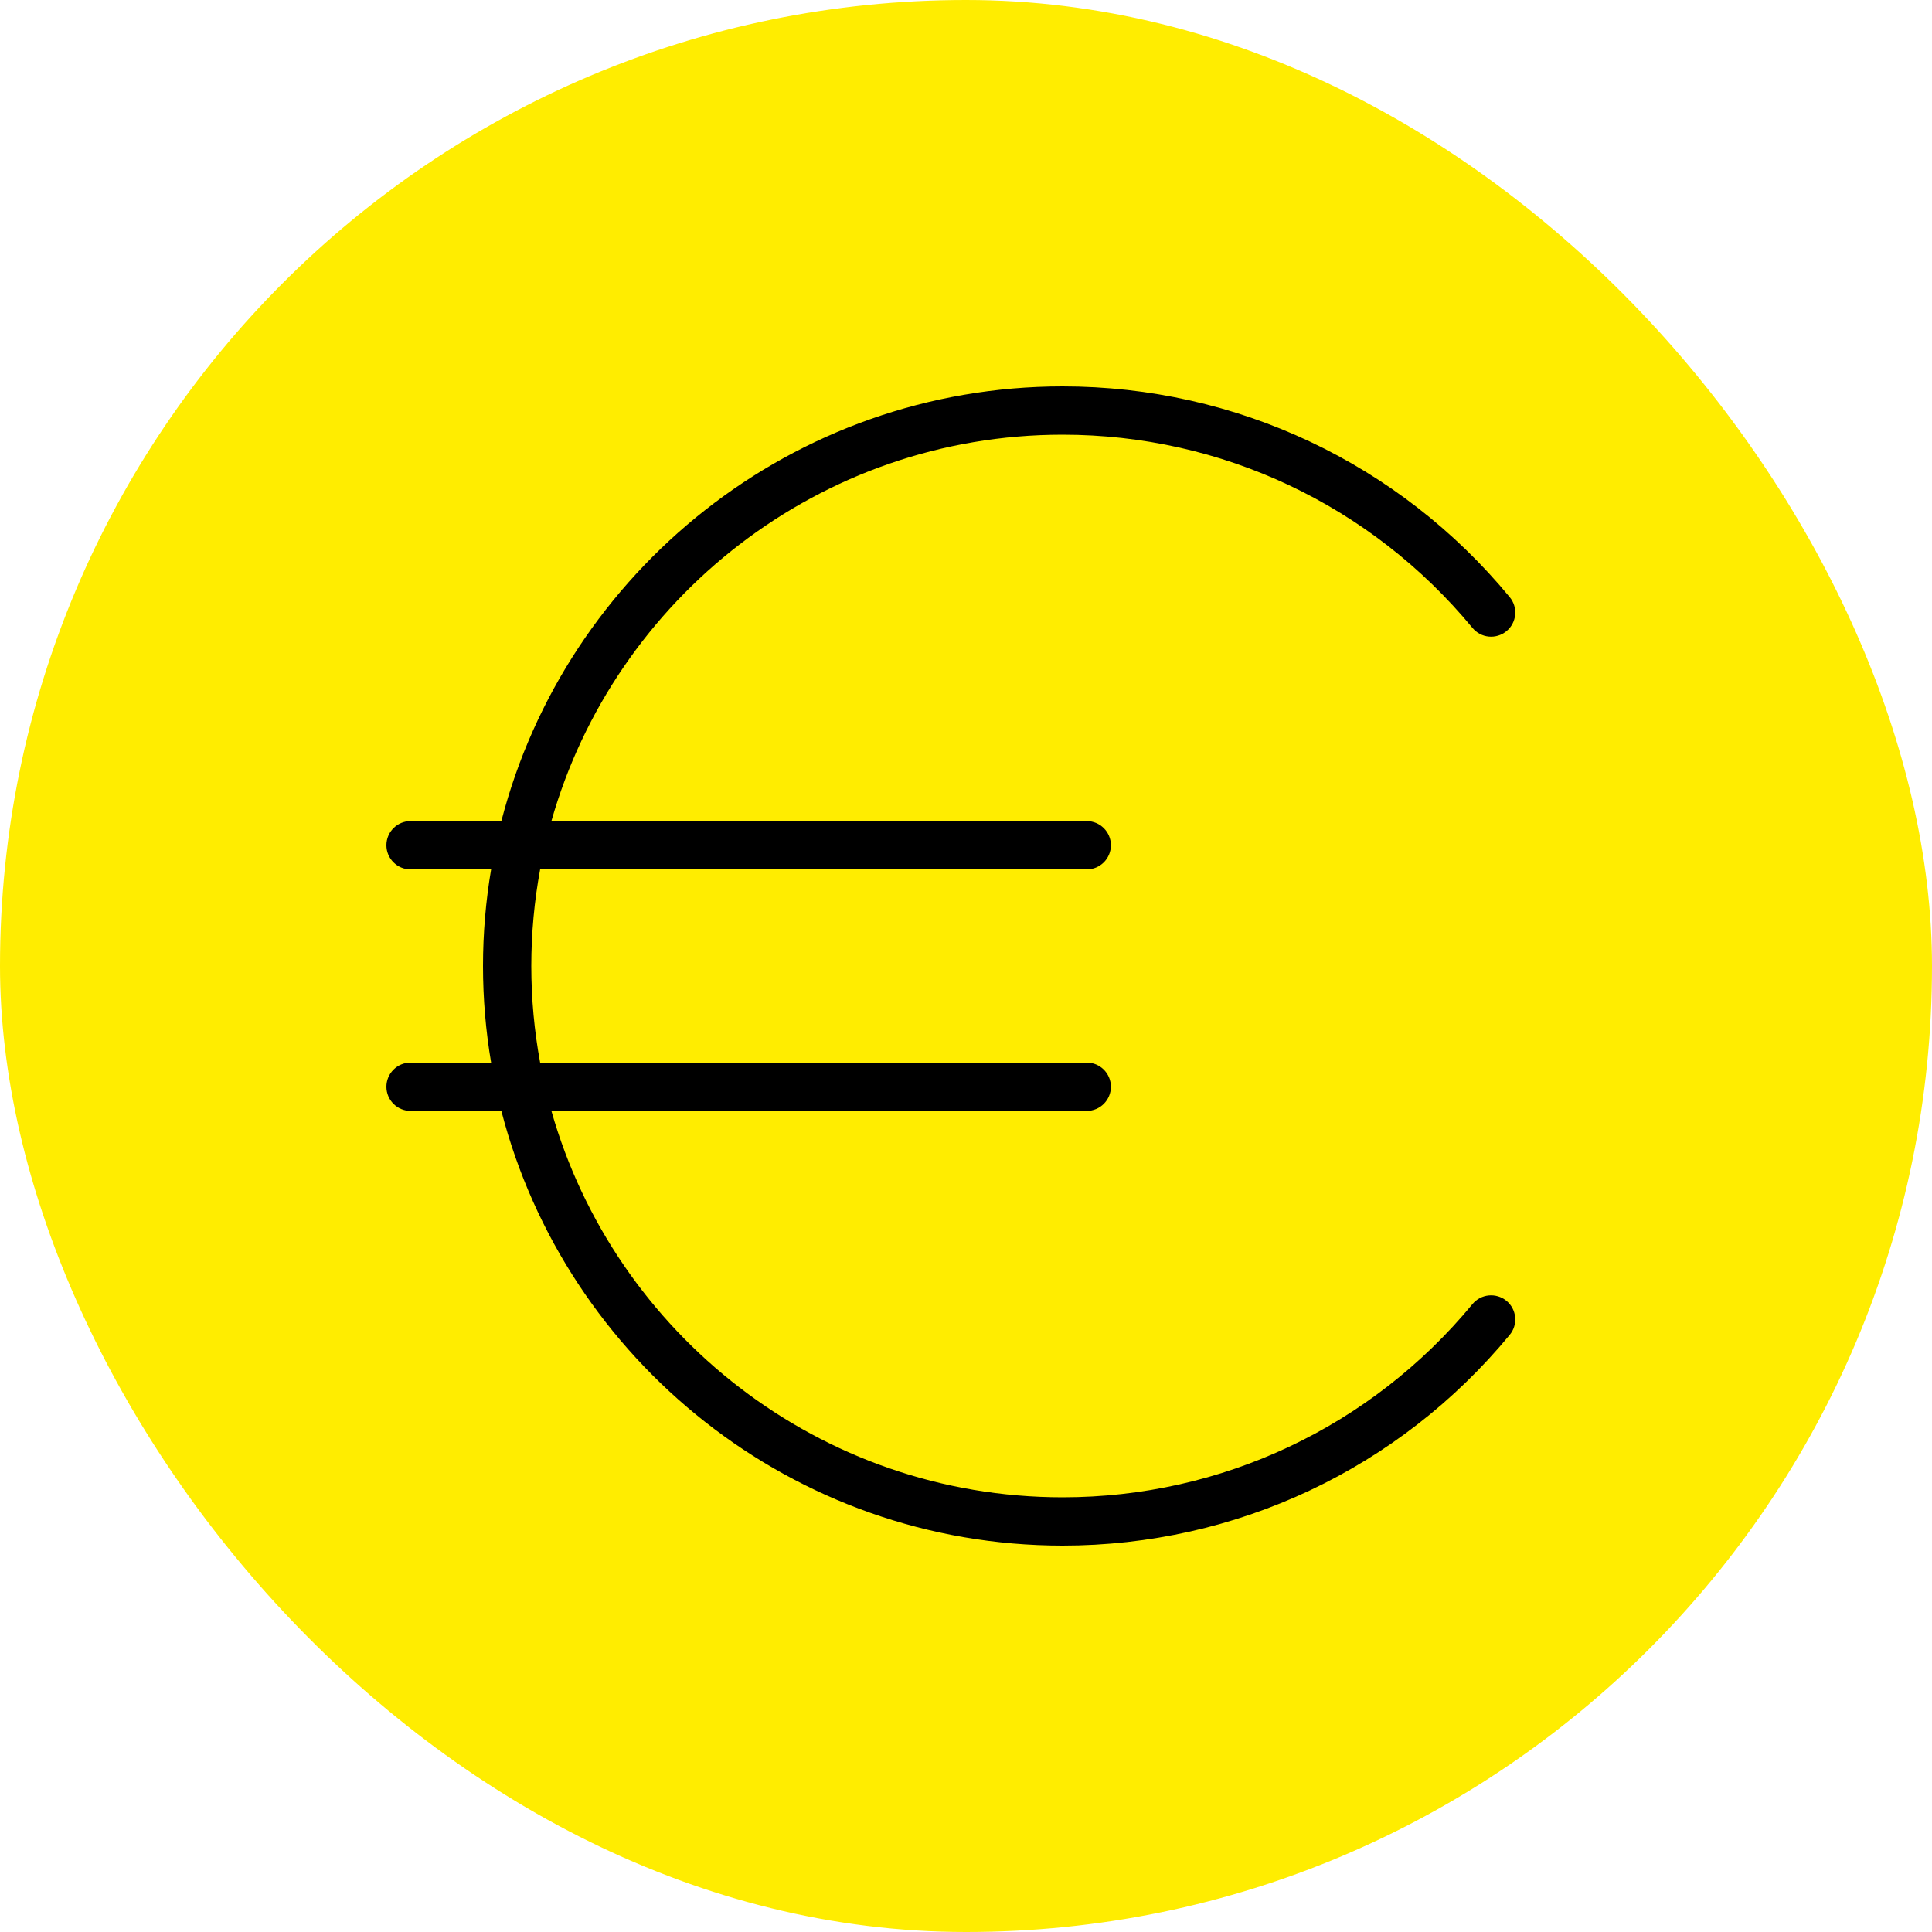
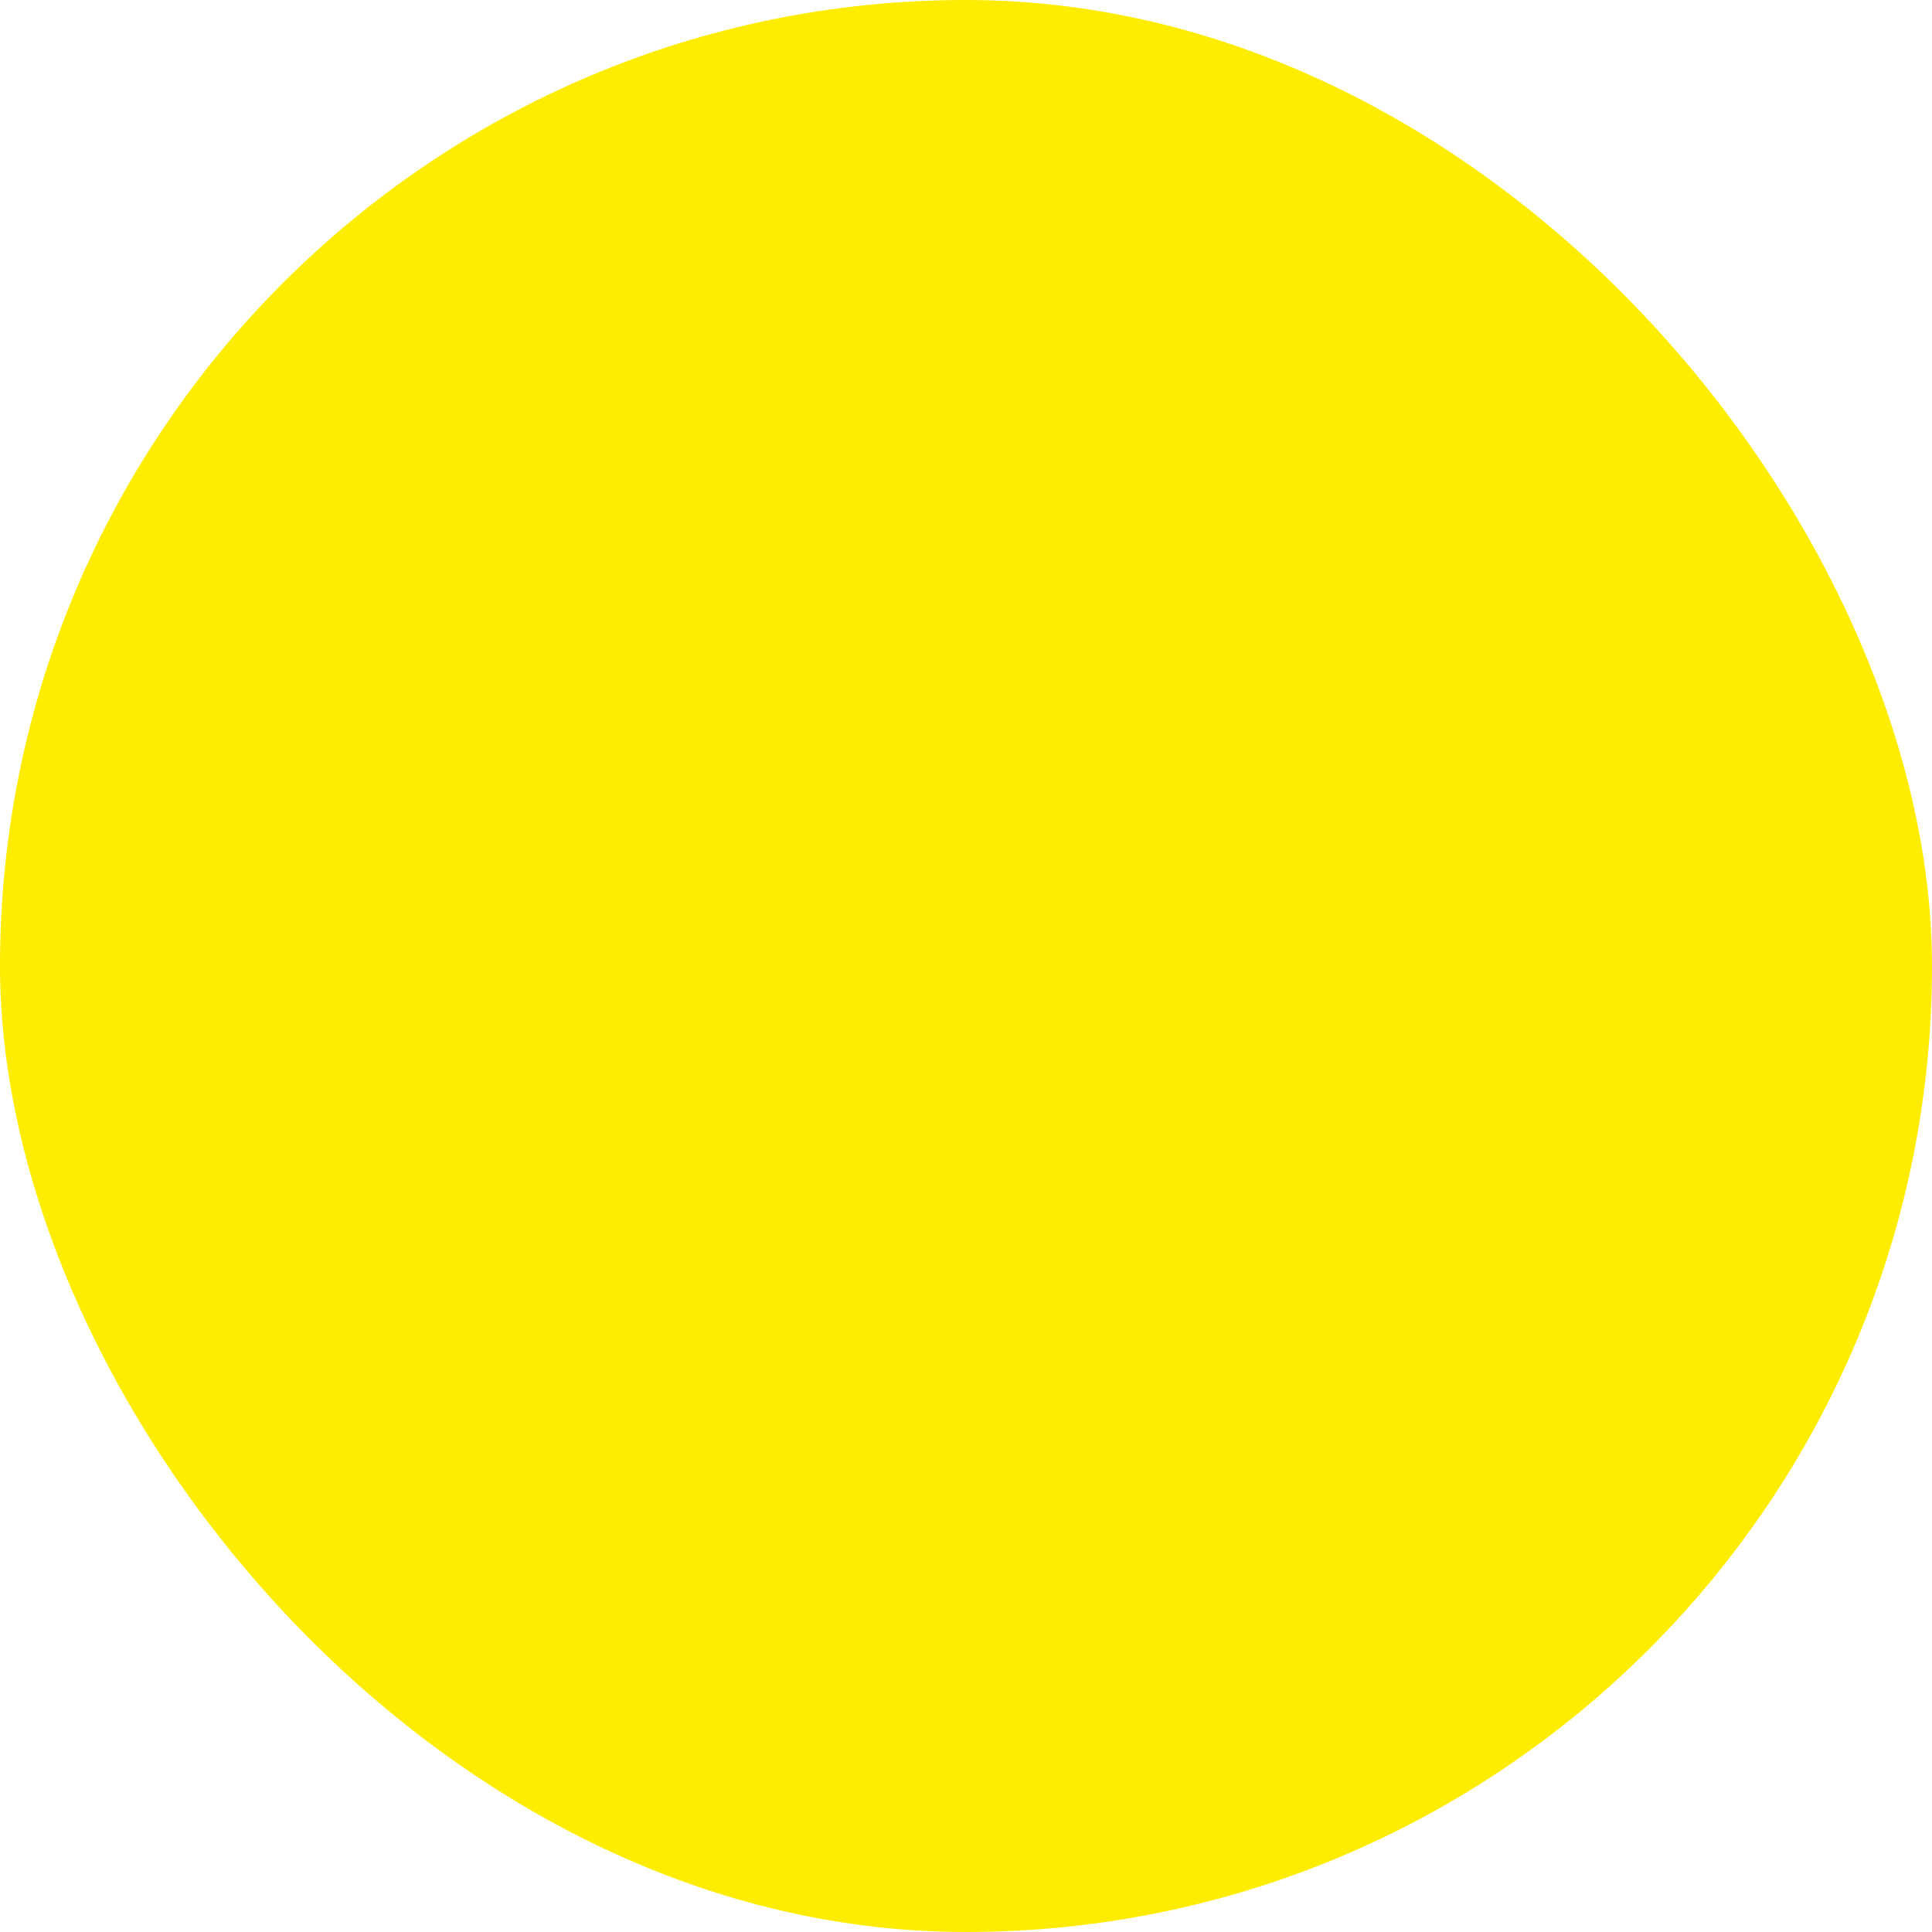
<svg xmlns="http://www.w3.org/2000/svg" width="80" height="80" viewBox="0 0 80 80" fill="none">
  <rect width="80" height="80" rx="40" fill="#FFED00" />
-   <path d="M62.38 53.866C61.952 53.514 61.322 53.576 60.972 54C56.772 59.084 50.586 62 44 62C33.948 62 25.45 55.224 22.832 46H45C45.552 46 46 45.552 46 45C46 44.448 45.552 44 45 44H22.366C22.126 42.702 22 41.366 22 40C22 38.634 22.126 37.298 22.366 36H45C45.552 36 46 35.552 46 35C46 34.448 45.552 34 45 34H22.832C25.45 24.776 33.948 18 44 18C50.586 18 56.772 20.916 60.972 26C61.324 26.426 61.952 26.486 62.38 26.134C62.806 25.782 62.866 25.152 62.514 24.726C57.934 19.18 51.186 16 44 16C32.838 16 23.43 23.66 20.76 34H17C16.448 34 16 34.448 16 35C16 35.552 16.448 36 17 36H20.336C20.116 37.302 20 38.638 20 40C20 41.362 20.116 42.698 20.336 44H17C16.448 44 16 44.448 16 45C16 45.552 16.448 46 17 46H20.76C23.432 56.34 32.838 64 44 64C51.186 64 57.934 60.82 62.514 55.274C62.866 54.848 62.806 54.218 62.38 53.866Z" fill="black" />
</svg>